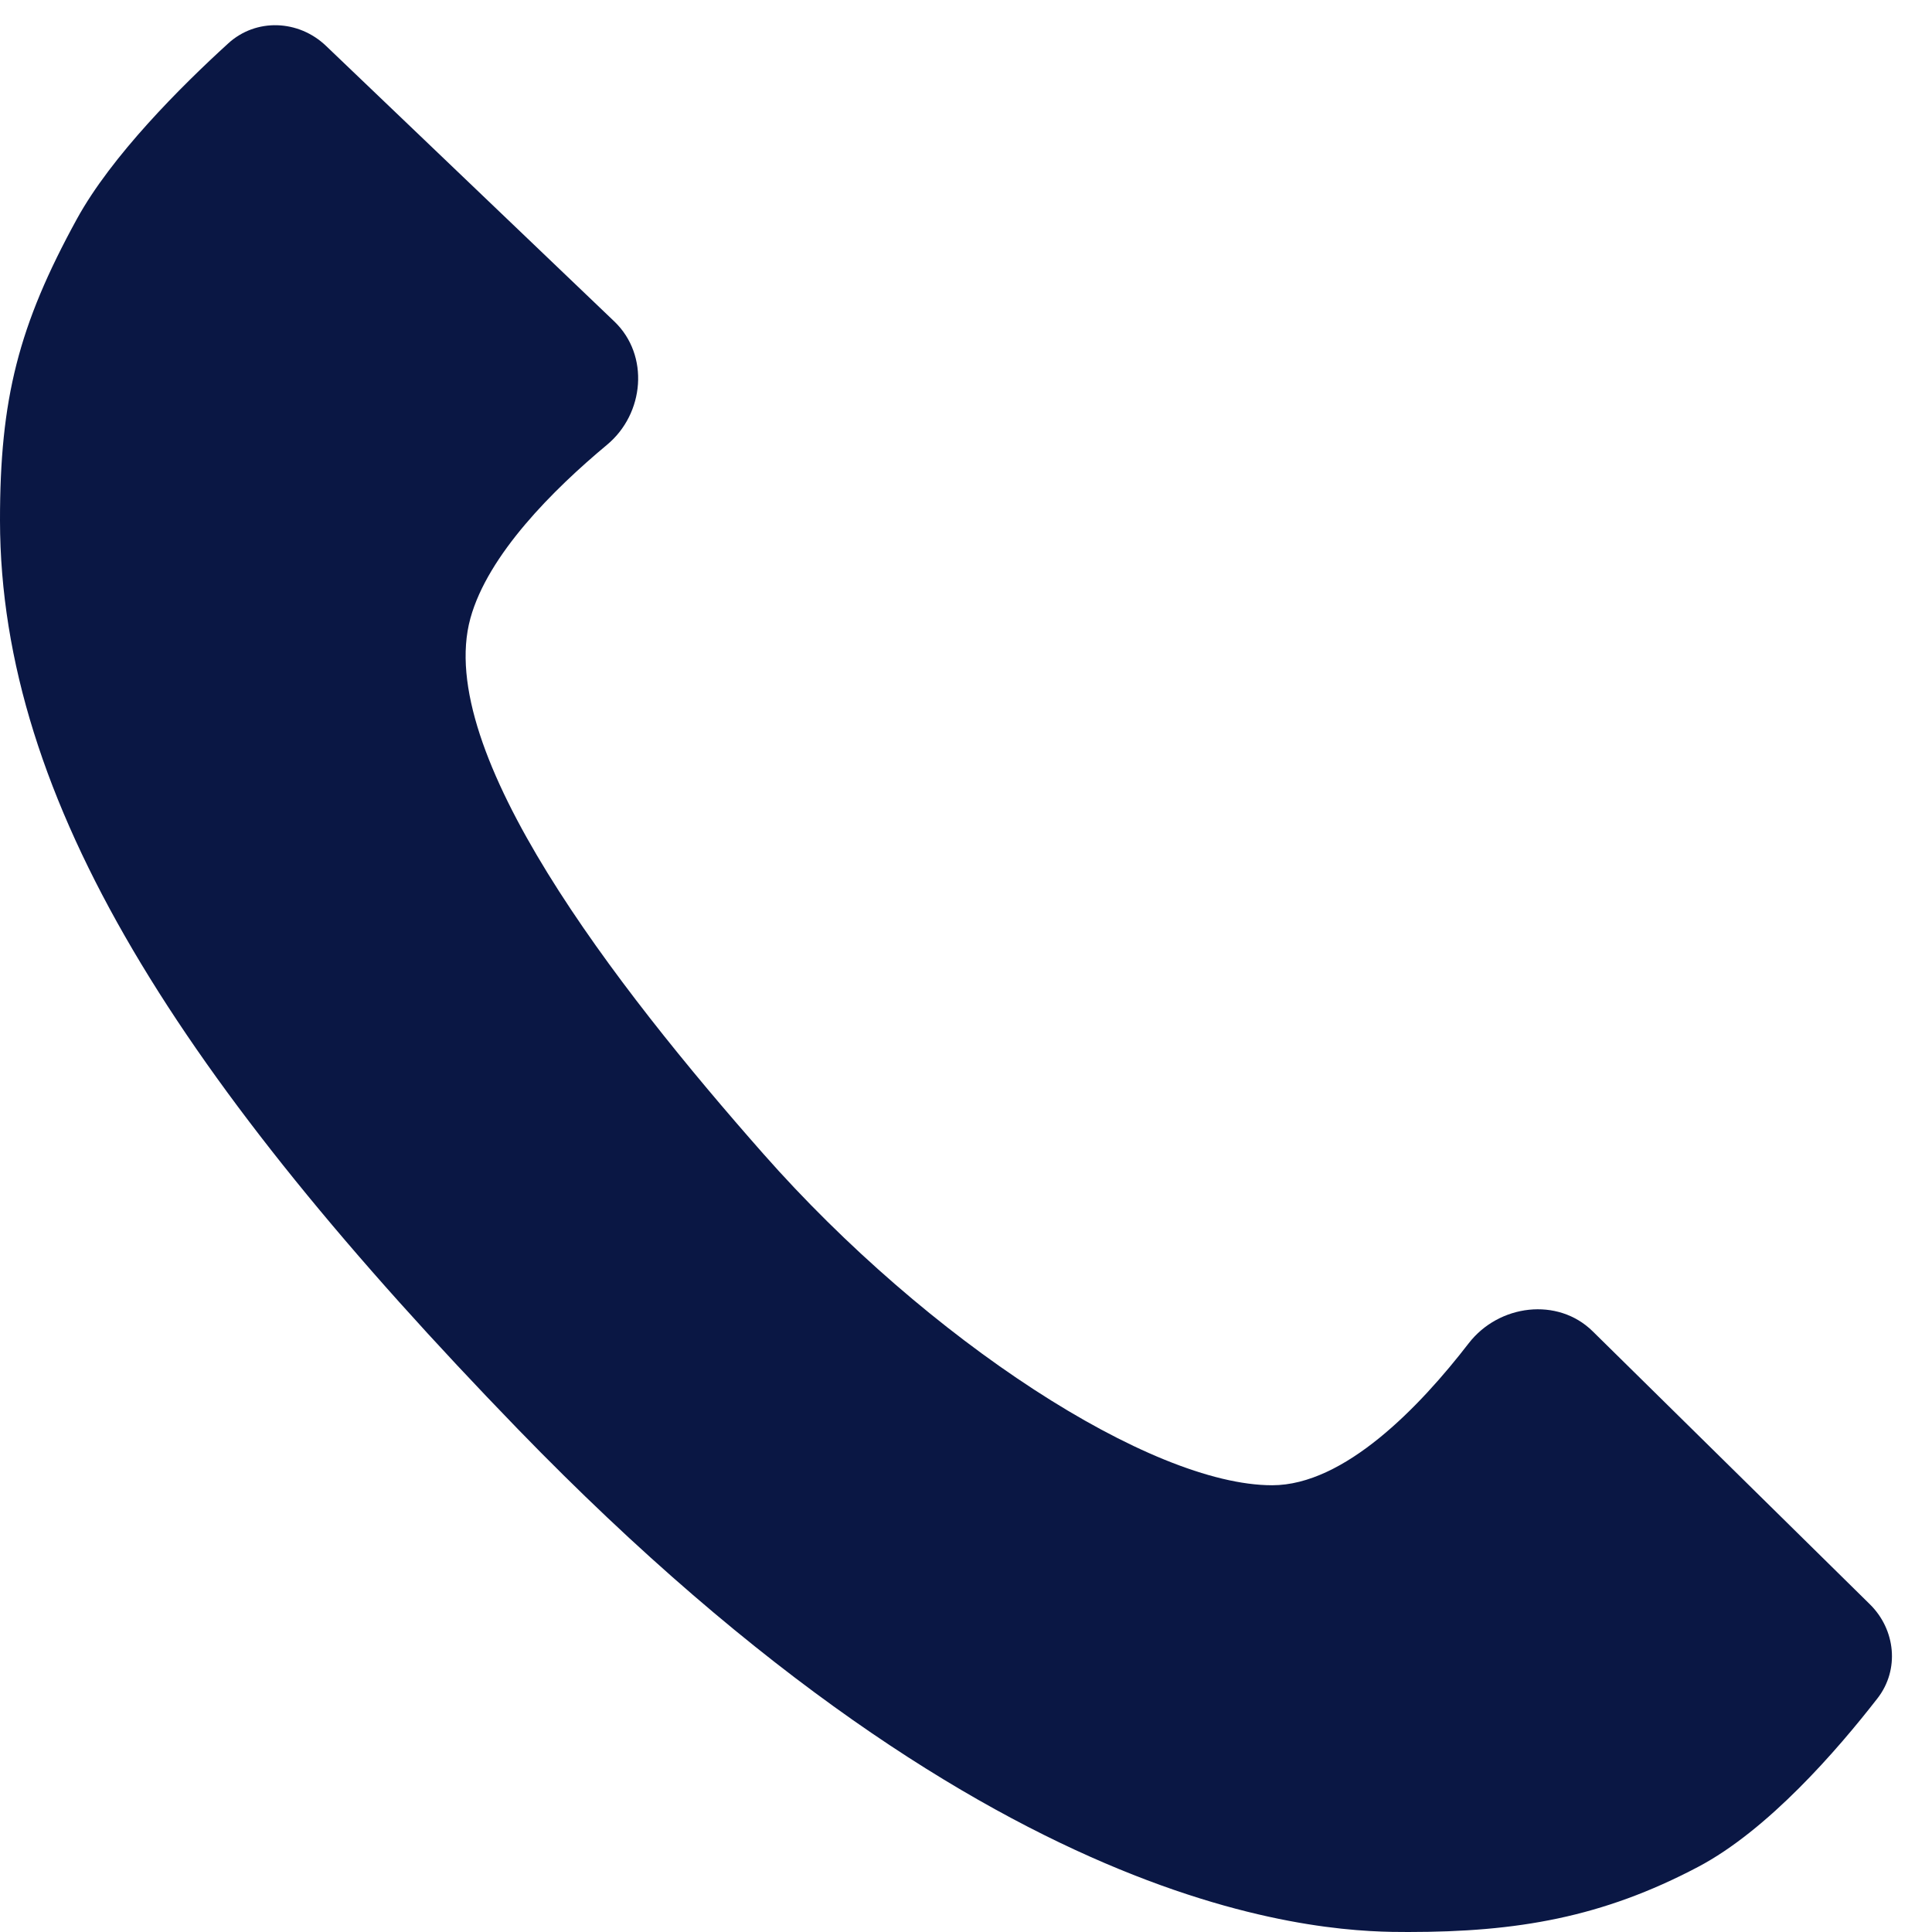
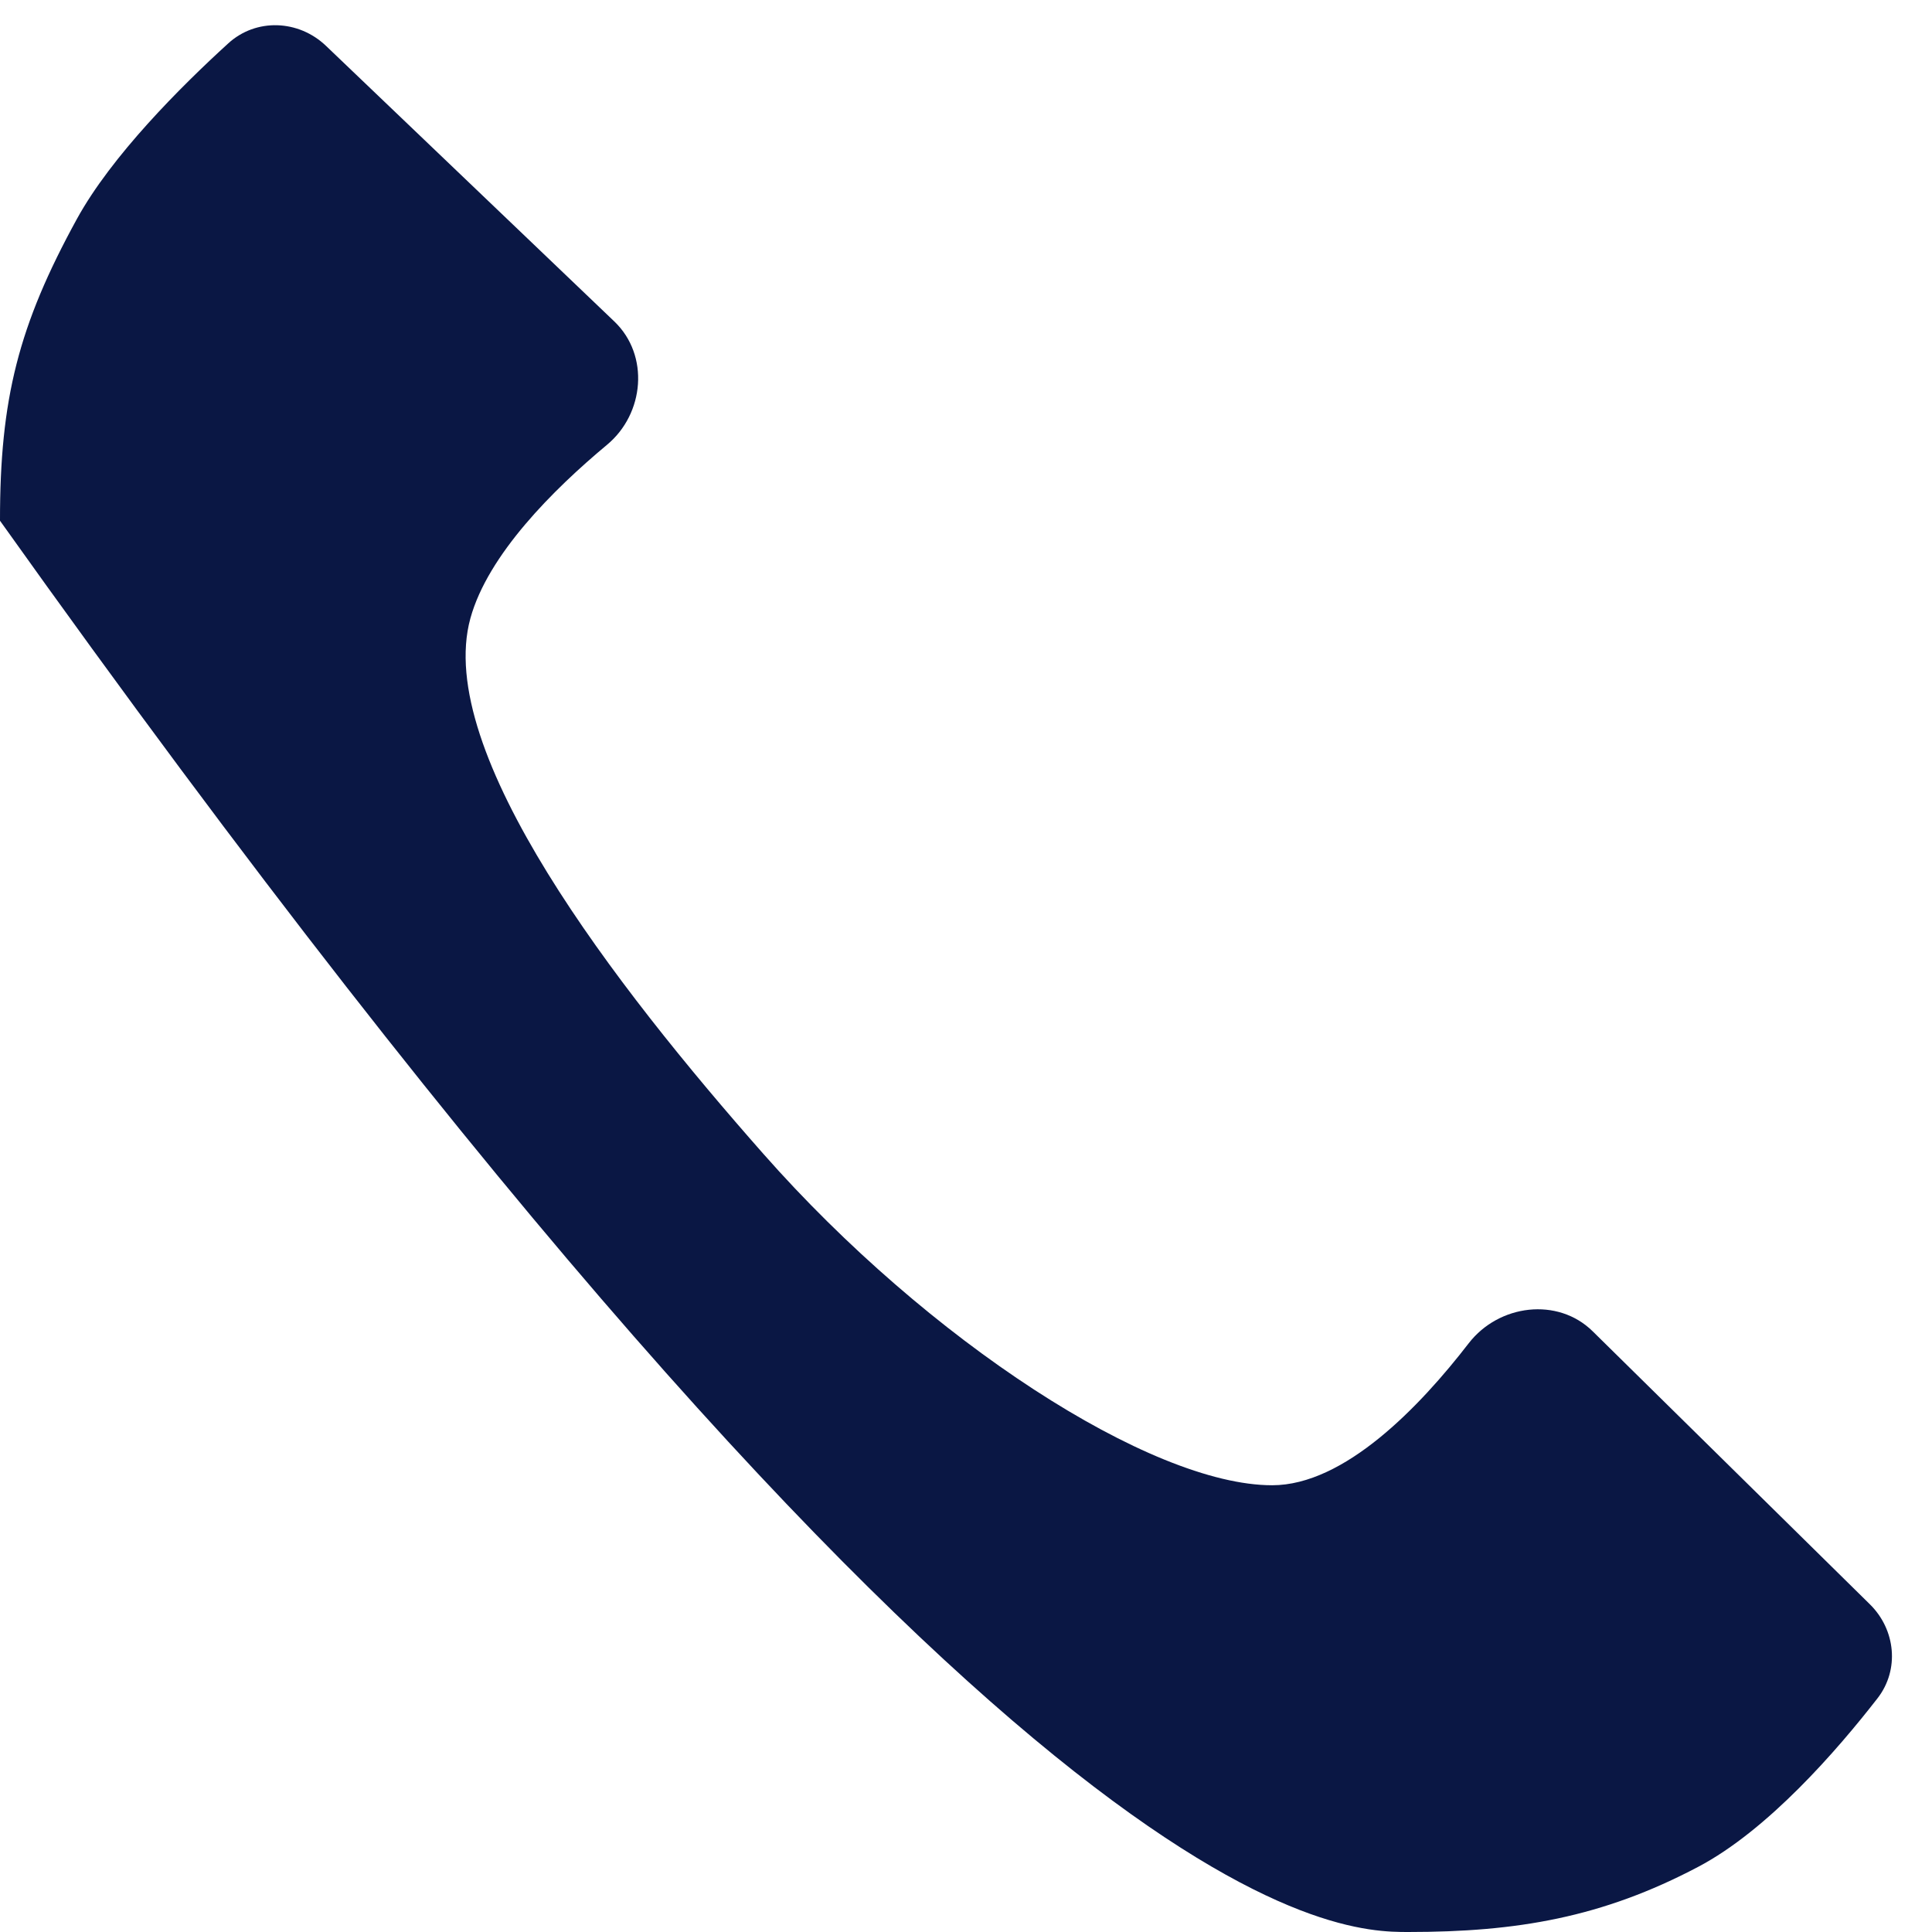
<svg xmlns="http://www.w3.org/2000/svg" width="17" height="17" viewBox="0 0 17 17" fill="none">
-   <path d="M5.406 2.829L2.869 0.404C2.628 0.173 2.253 0.157 2.007 0.383C1.589 0.764 0.982 1.371 0.677 1.926C0.162 2.865 -0.001 3.512 6.17797e-06 4.582C0.003 7.055 1.601 9.524 4.556 12.574C8.844 17 11.766 17 12.392 17C13.347 17 14.097 16.873 14.942 16.427C15.555 16.104 16.163 15.404 16.521 14.943C16.716 14.692 16.68 14.339 16.453 14.116L14.015 11.715C13.707 11.411 13.189 11.477 12.924 11.819C12.492 12.379 11.83 13.069 11.194 13.069C10.126 13.069 8.165 11.795 6.717 10.153C5.413 8.675 3.817 6.613 4.139 5.441C4.293 4.881 4.868 4.308 5.341 3.914C5.671 3.64 5.716 3.126 5.406 2.829Z" fill="#0A1744" />
+   <path d="M5.406 2.829L2.869 0.404C2.628 0.173 2.253 0.157 2.007 0.383C1.589 0.764 0.982 1.371 0.677 1.926C0.162 2.865 -0.001 3.512 6.17797e-06 4.582C8.844 17 11.766 17 12.392 17C13.347 17 14.097 16.873 14.942 16.427C15.555 16.104 16.163 15.404 16.521 14.943C16.716 14.692 16.68 14.339 16.453 14.116L14.015 11.715C13.707 11.411 13.189 11.477 12.924 11.819C12.492 12.379 11.83 13.069 11.194 13.069C10.126 13.069 8.165 11.795 6.717 10.153C5.413 8.675 3.817 6.613 4.139 5.441C4.293 4.881 4.868 4.308 5.341 3.914C5.671 3.64 5.716 3.126 5.406 2.829Z" fill="#0A1744" />
</svg>